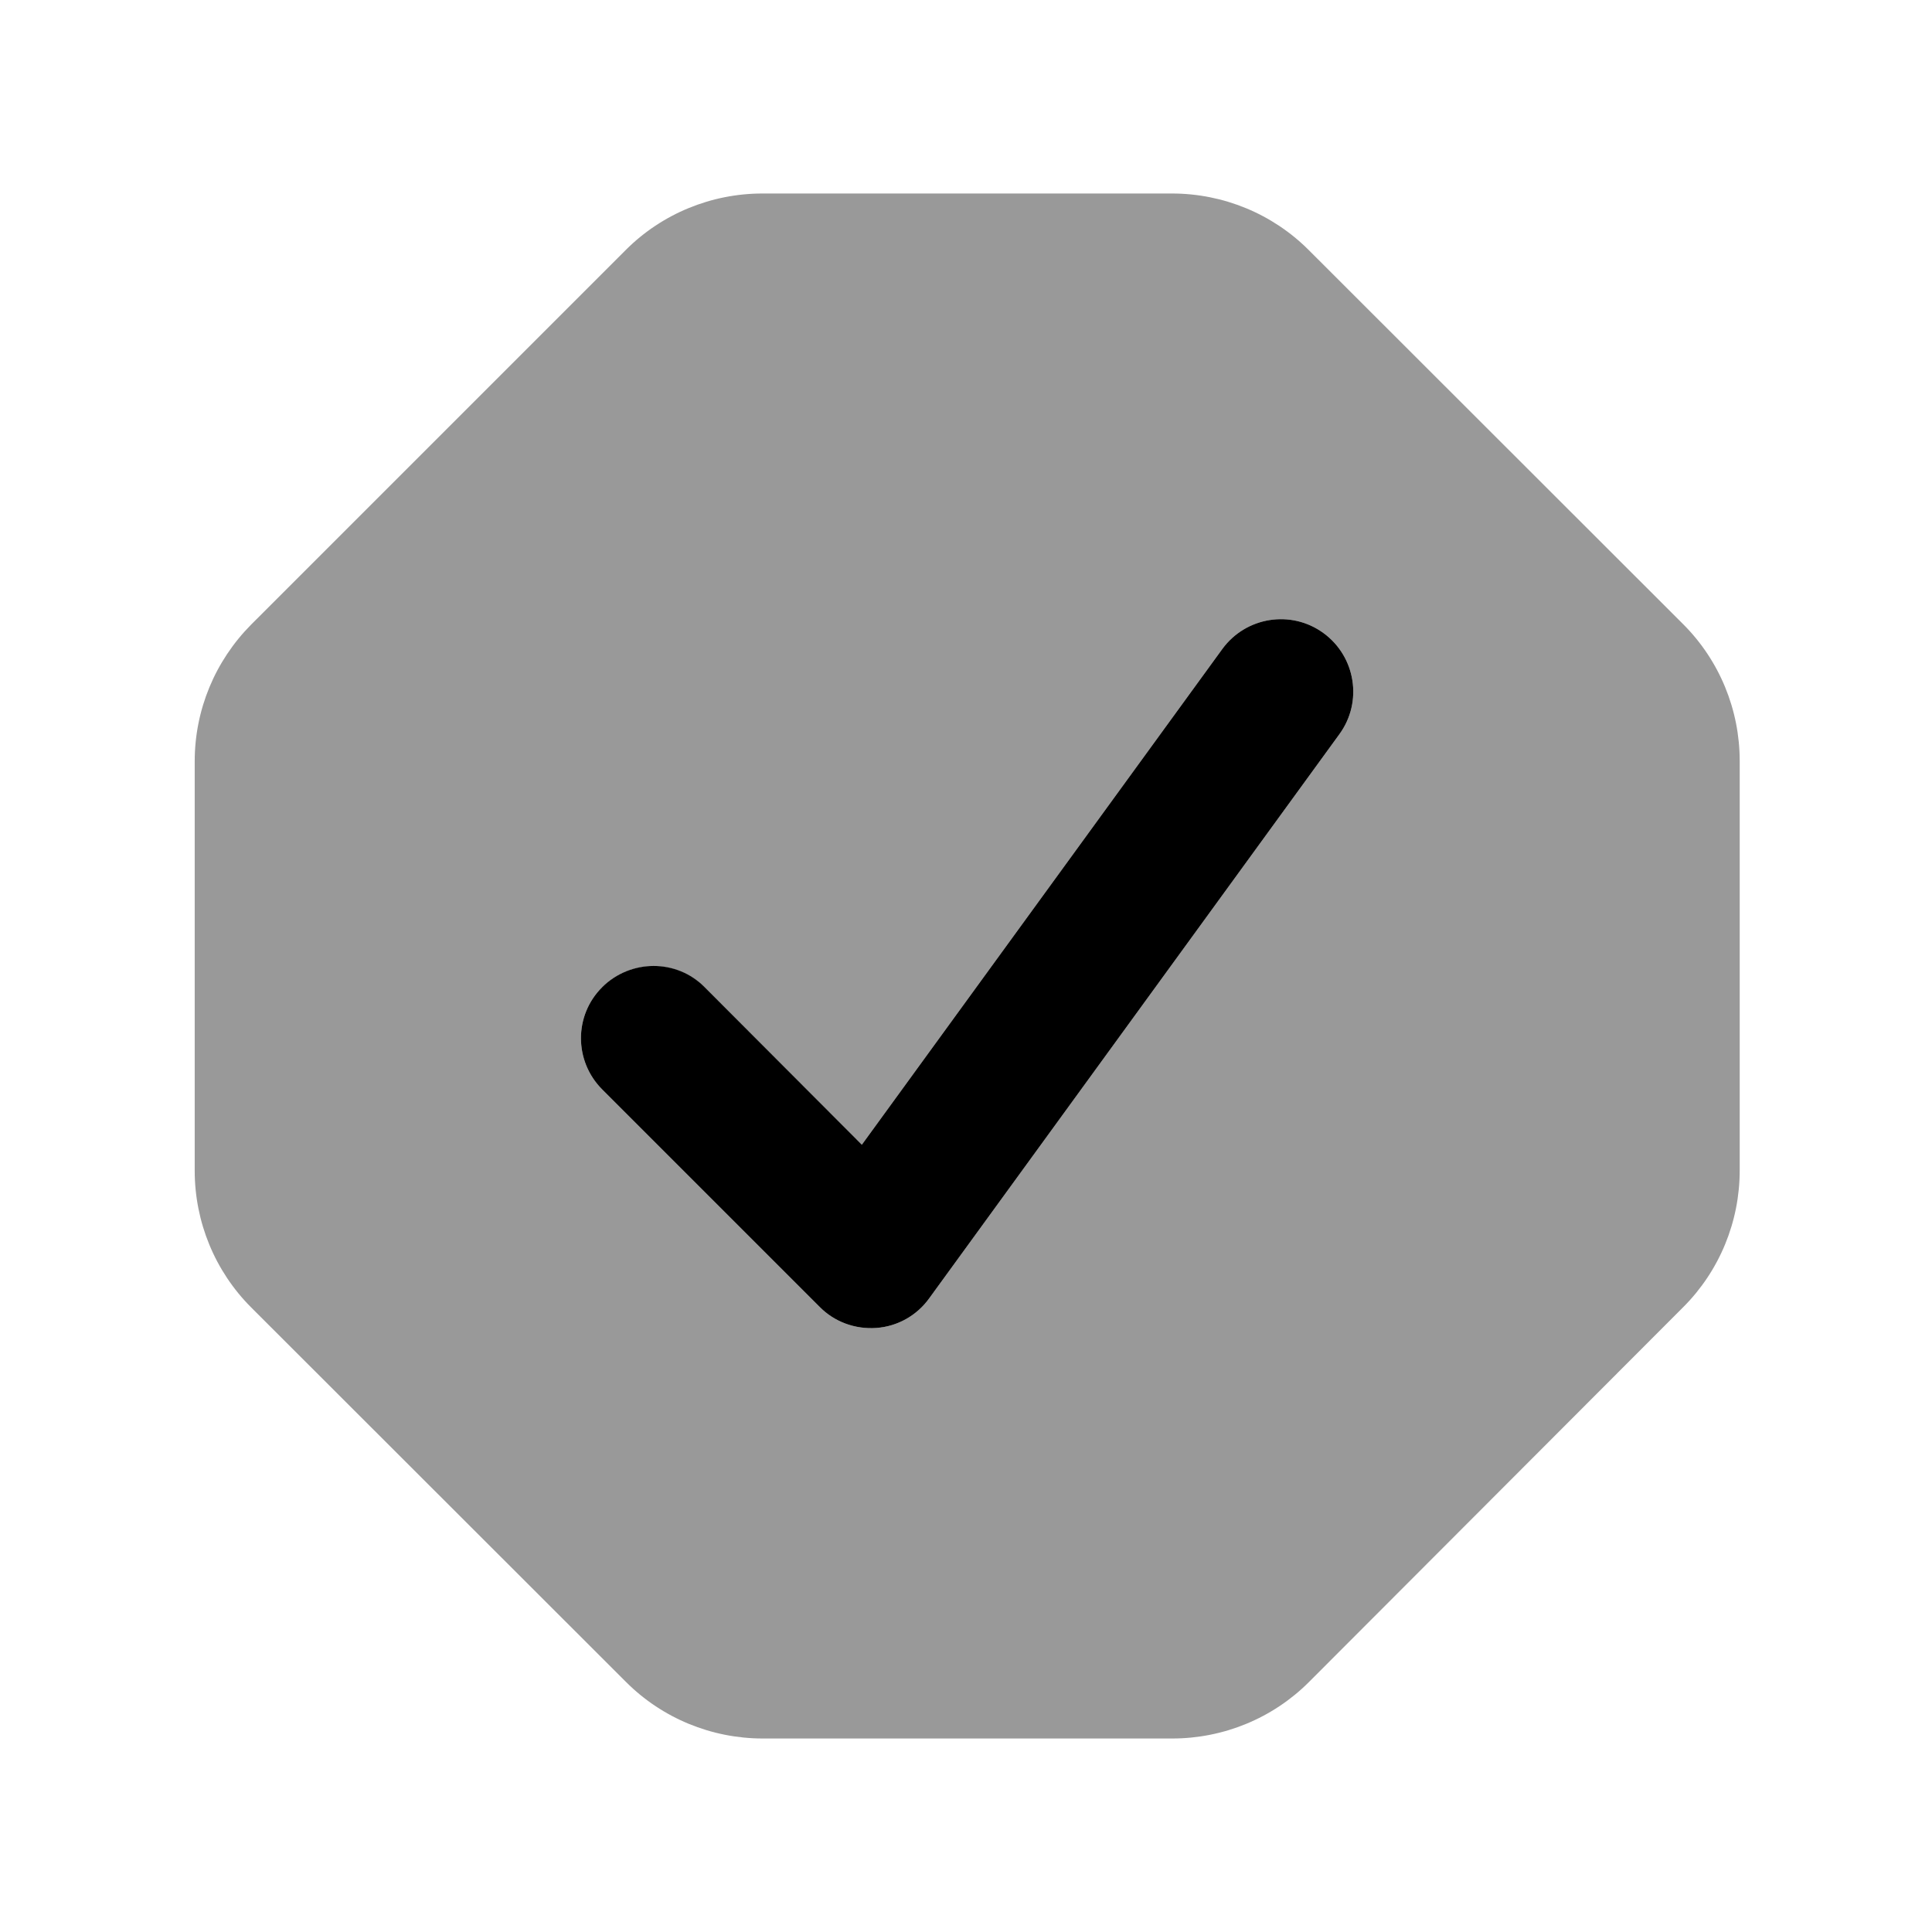
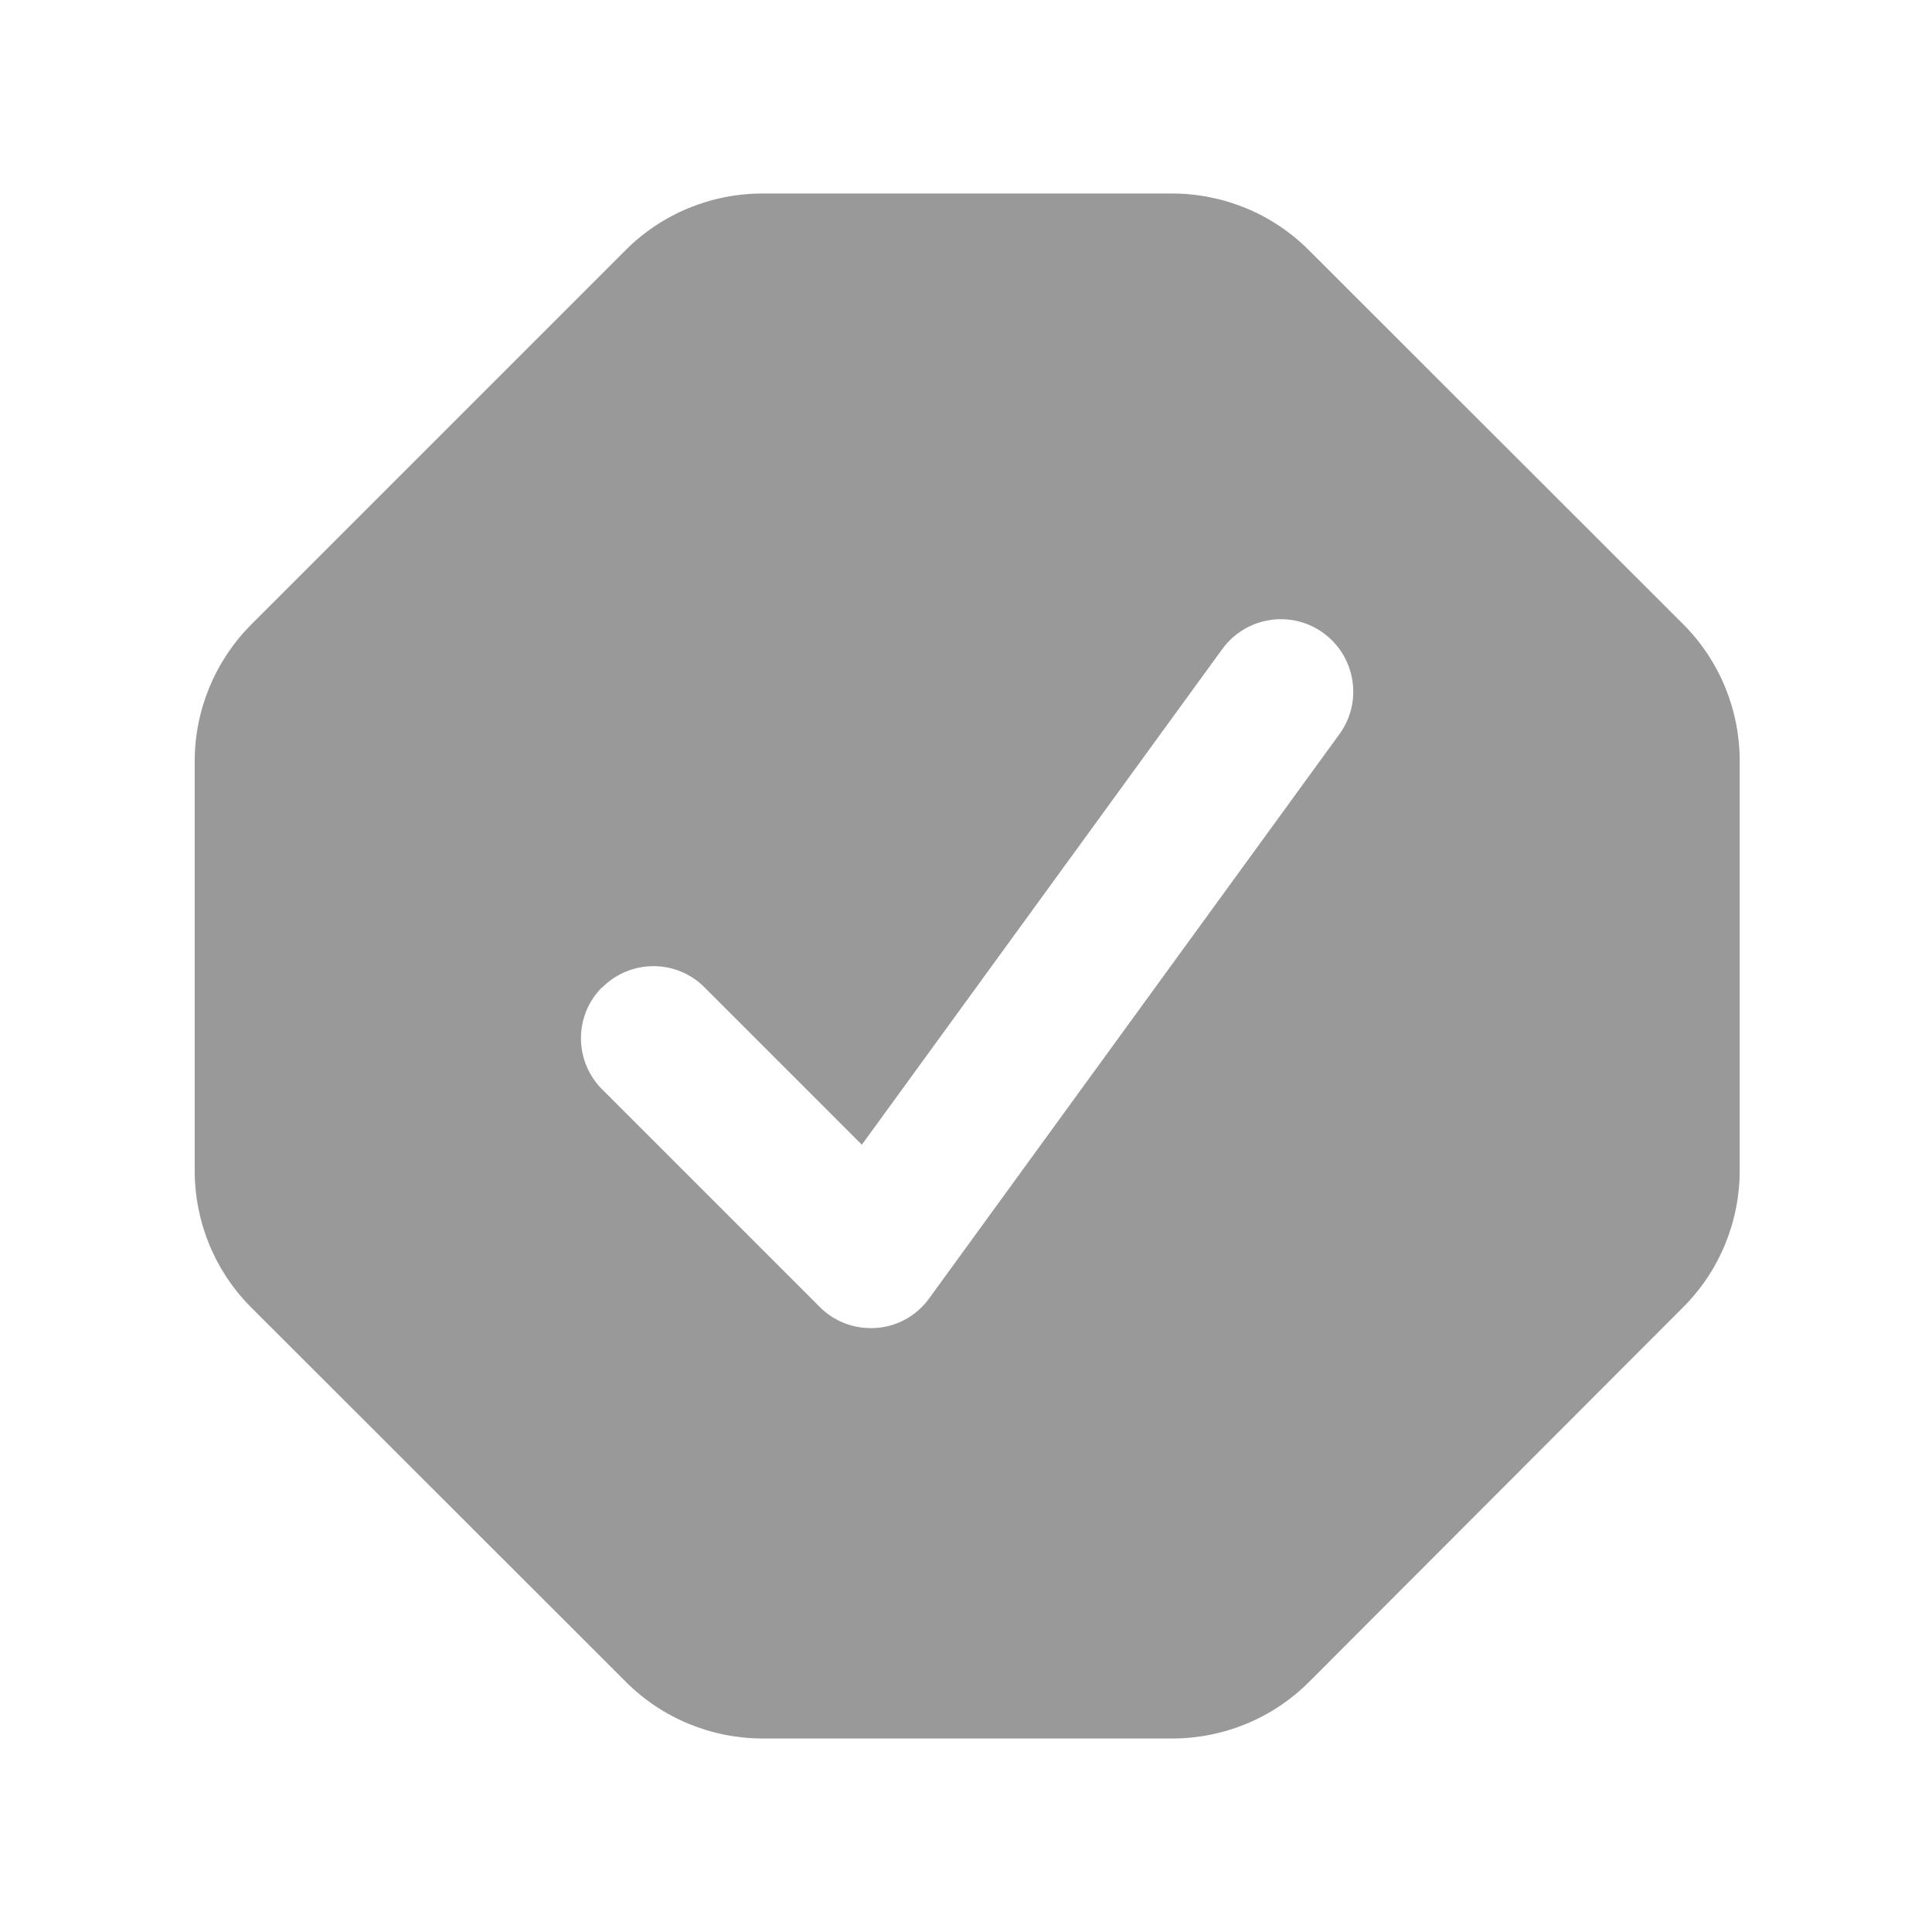
<svg xmlns="http://www.w3.org/2000/svg" viewBox="0 0 640 640">
  <path opacity=".4" fill="currentColor" d="M64.5 252.2L64.5 387.8C64.5 404.8 71.2 421.1 83.2 433.1L207.4 557.2C219.4 569.2 235.7 575.9 252.7 575.9L388.3 575.9C405.3 575.9 421.6 569.2 433.6 557.2L557.6 433C569.6 421 576.3 404.7 576.3 387.7L576.3 252.1C576.3 235.1 569.6 218.8 557.6 206.8L433.5 82.8C421.5 70.8 405.2 64.1 388.2 64.1L252.6 64.1C235.6 64.1 219.3 70.8 207.3 82.8L83.2 206.9C71.2 219 64.5 235.2 64.5 252.2zM199.5 327.1C208.9 317.7 224.1 317.7 233.4 327.1L285.5 379.2L404.9 215C412.7 204.3 427.7 201.9 438.4 209.7C449.1 217.5 451.5 232.5 443.7 243.2L307.8 430.1C303.7 435.8 297.3 439.4 290.3 439.9C283.3 440.4 276.4 437.9 271.5 432.9L199.5 360.9C190.1 351.5 190.1 336.3 199.5 327z" />
-   <path fill="currentColor" d="M404.9 215C412.7 204.3 427.7 201.9 438.4 209.7C449.1 217.5 451.5 232.5 443.7 243.2L307.8 430.1C303.7 435.8 297.3 439.4 290.3 439.9C283.3 440.4 276.4 437.9 271.5 432.9L199.5 360.9C190.1 351.5 190.1 336.3 199.5 327C208.9 317.7 224.1 317.6 233.4 327L285.5 379.2L404.9 215z" />
</svg>